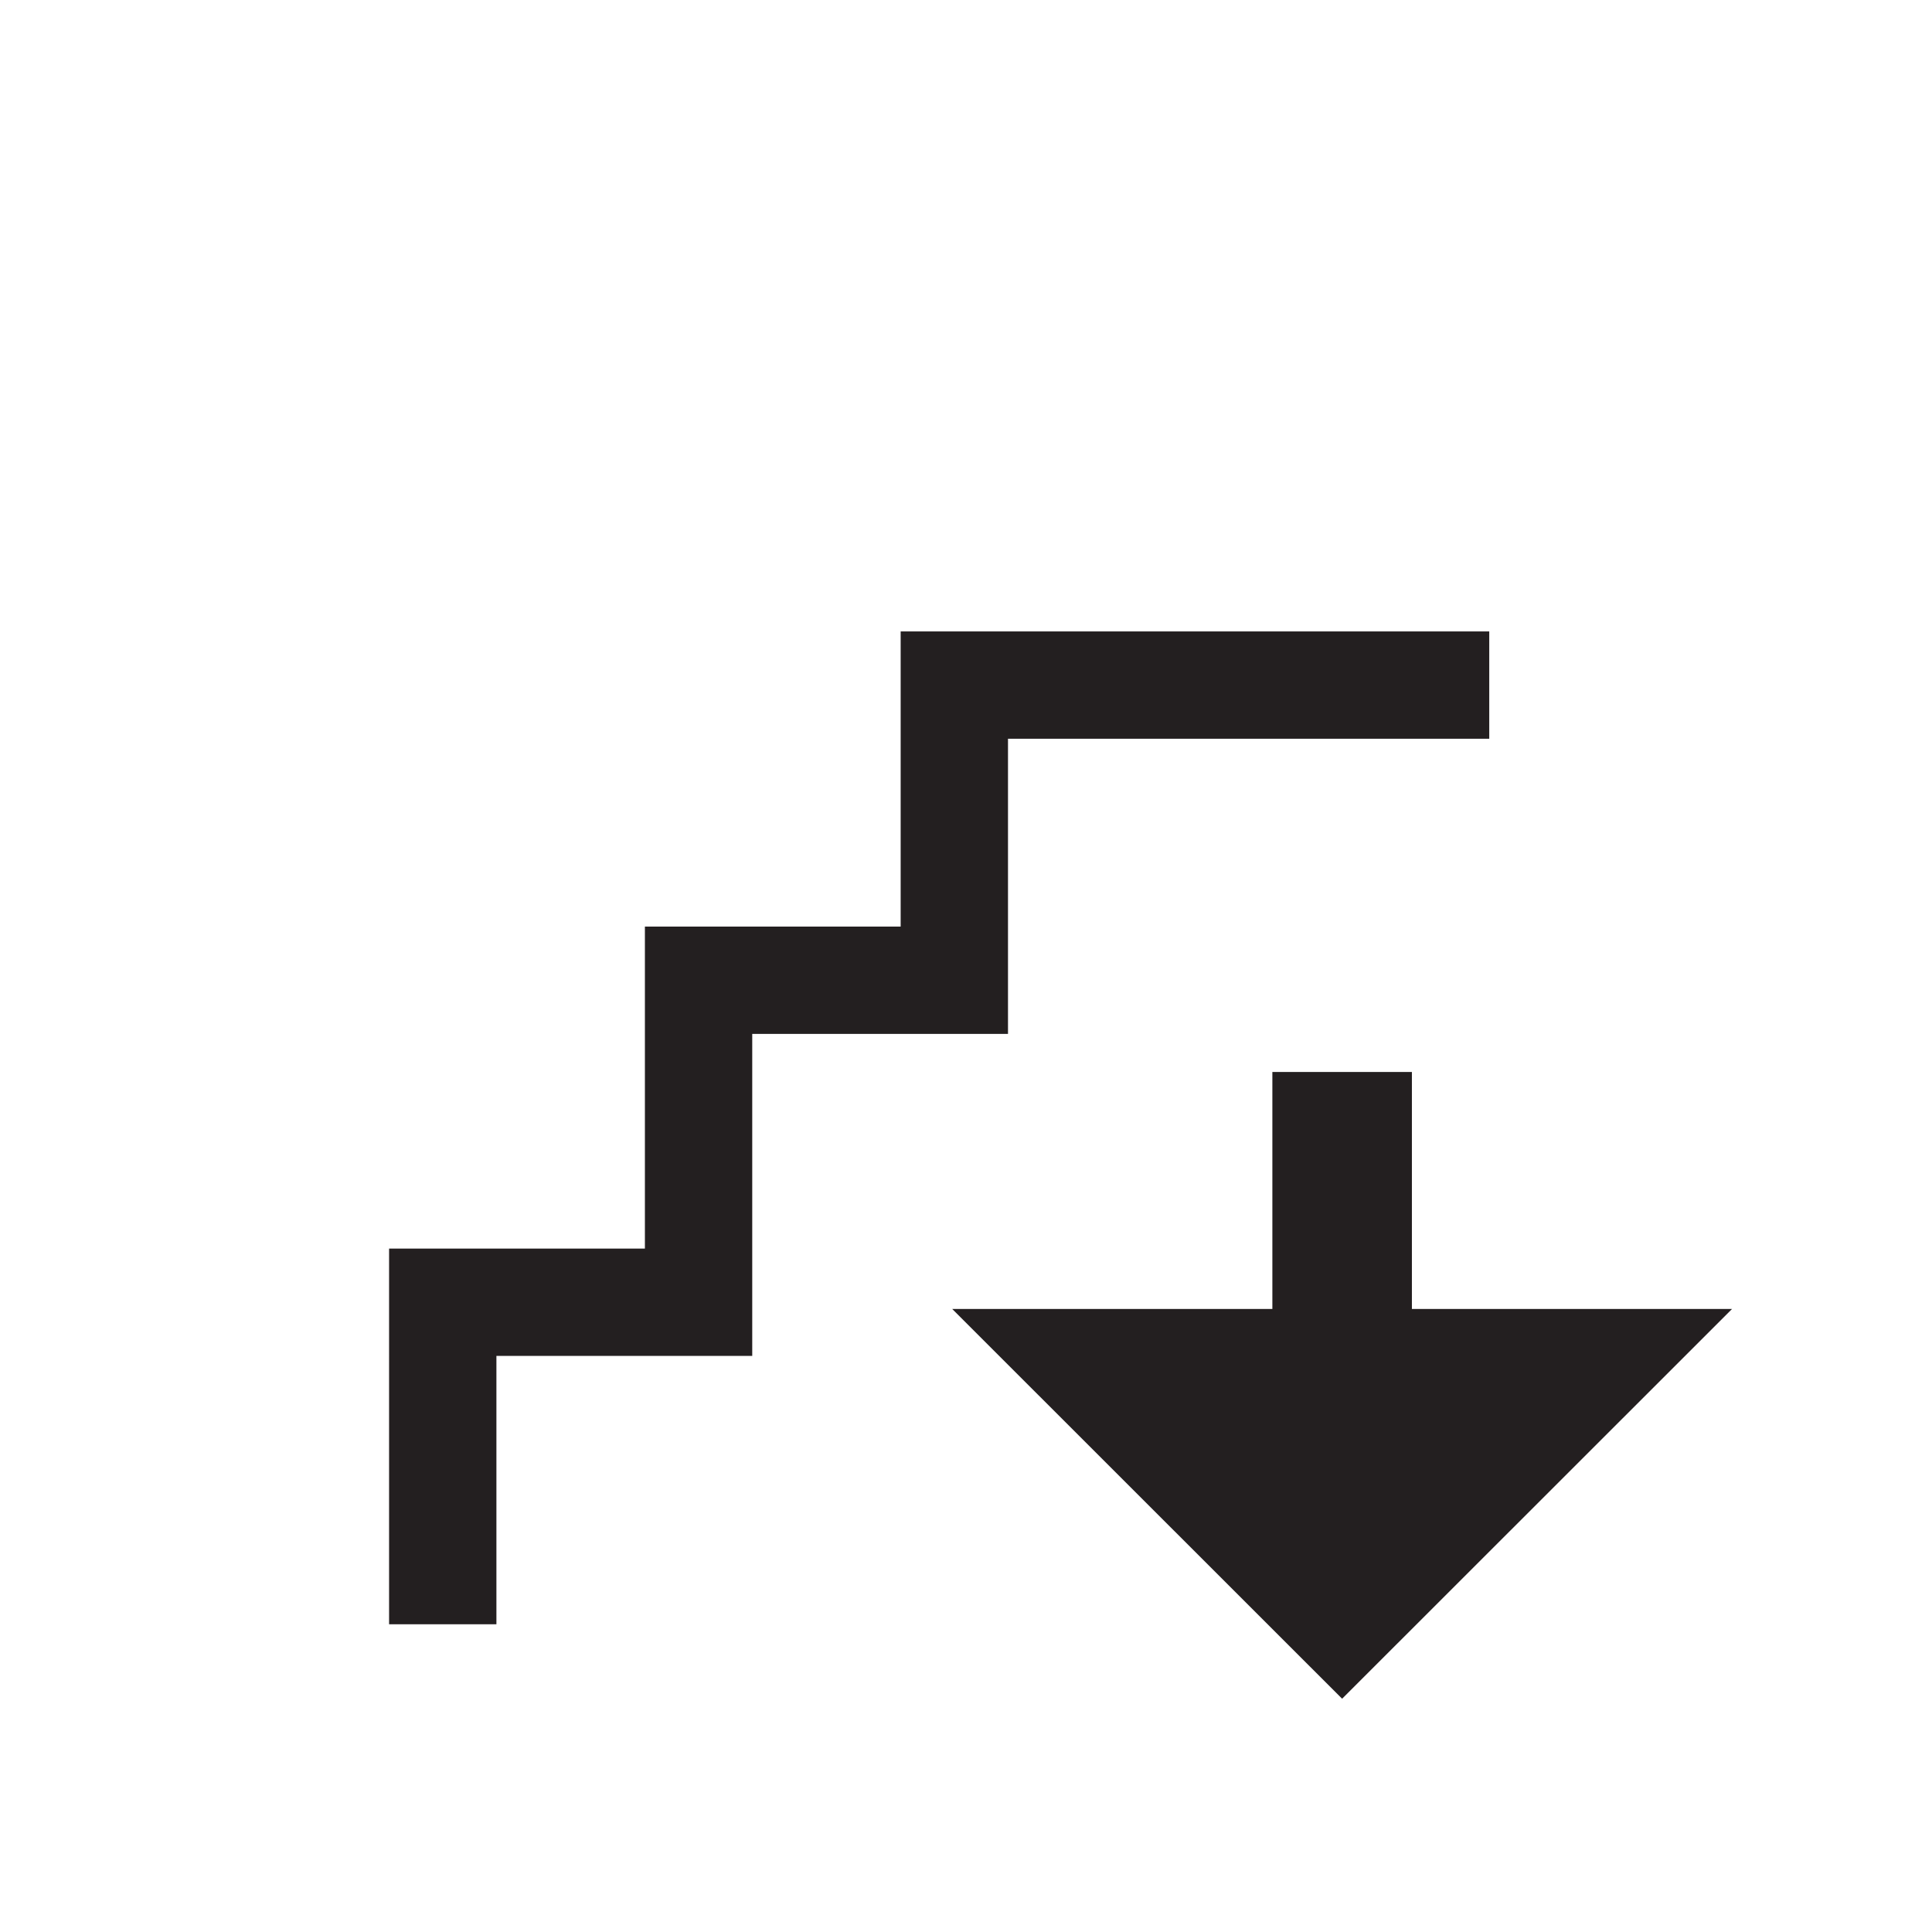
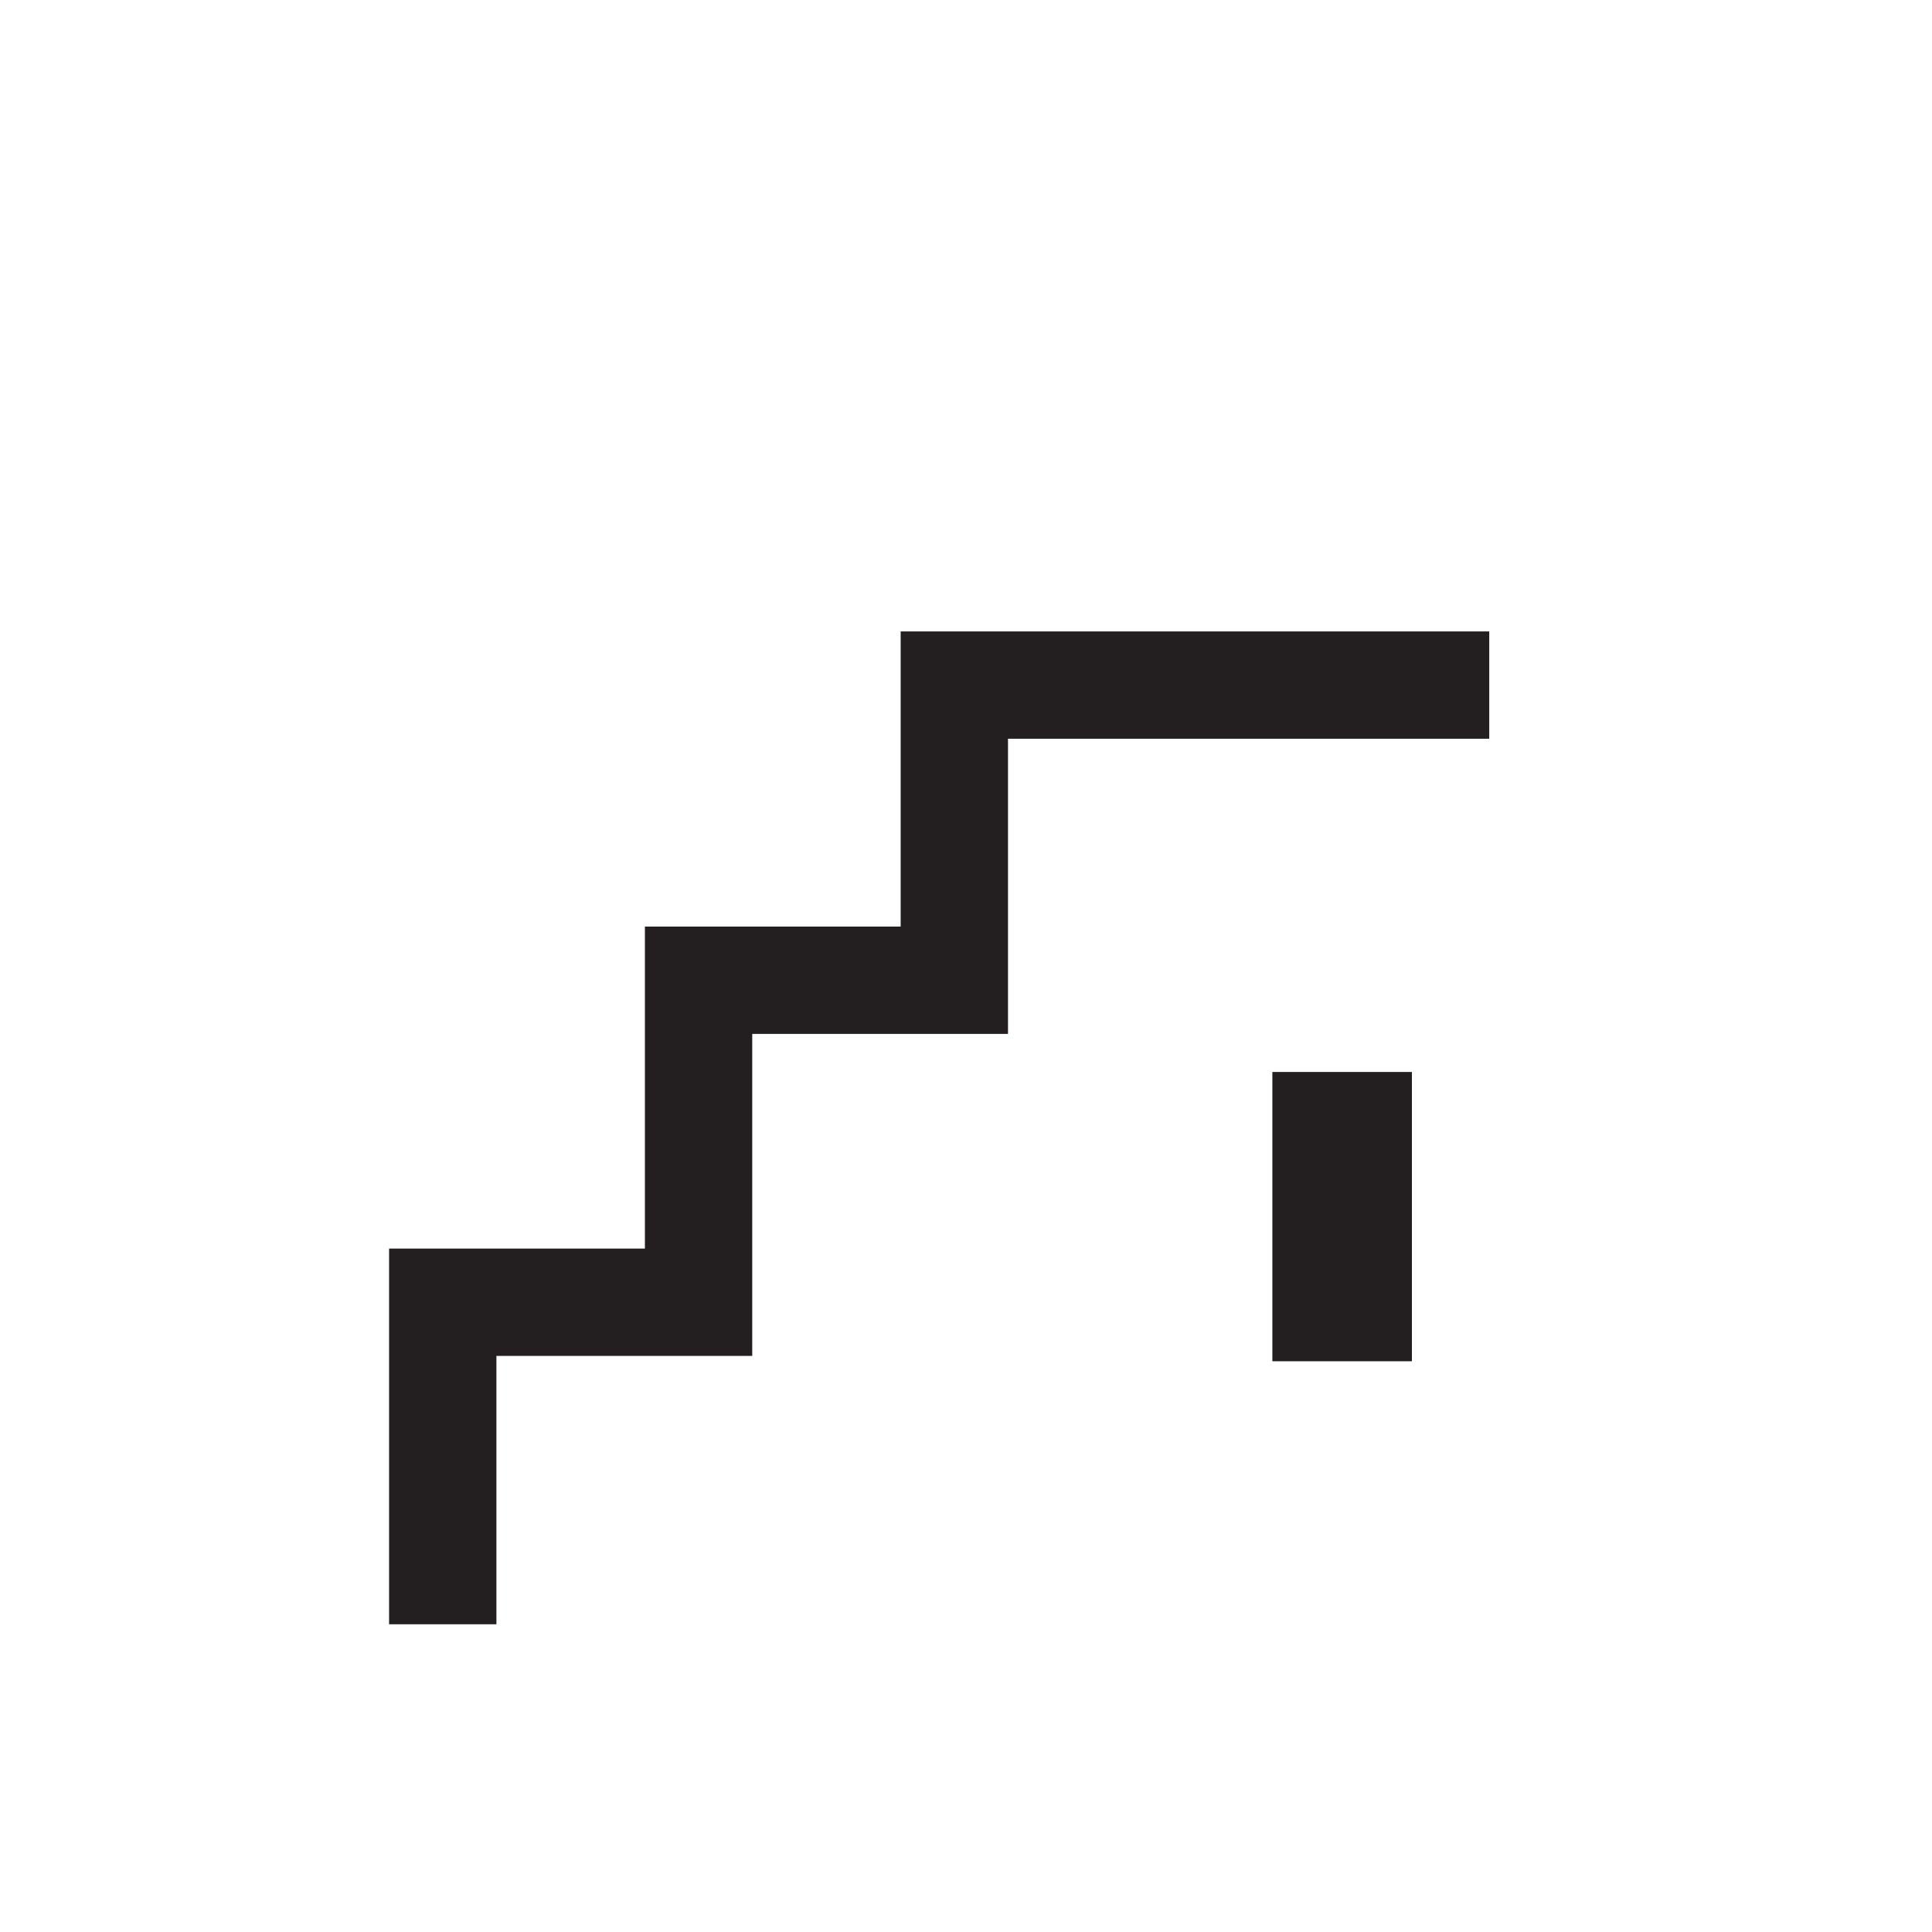
<svg xmlns="http://www.w3.org/2000/svg" viewBox="0 0 643.68 643.68">
  <defs>
    <style>.cls-1{fill:#fff}.cls-2{fill:#231f20}</style>
  </defs>
  <title>Asset 1arrows</title>
  <g id="Layer_2" data-name="Layer 2">
    <g id="Layer_1-2" data-name="Layer 1">
      <path class="cls-1" d="M0 0h643.68v643.68H0z" />
      <path class="cls-2" d="M165.39 541.15h-35.76V415.99h85.23V308.71h85.21v-98.34h196.1v35.76H335.83v98.34h-85.21v107.28h-85.23v89.4zM423.91 357.15h46.49v96.37h-46.49z" />
-       <path class="cls-2" d="M577.06 436.11H317.25l129.9 129.85 129.91-129.85z" />
    </g>
  </g>
</svg>